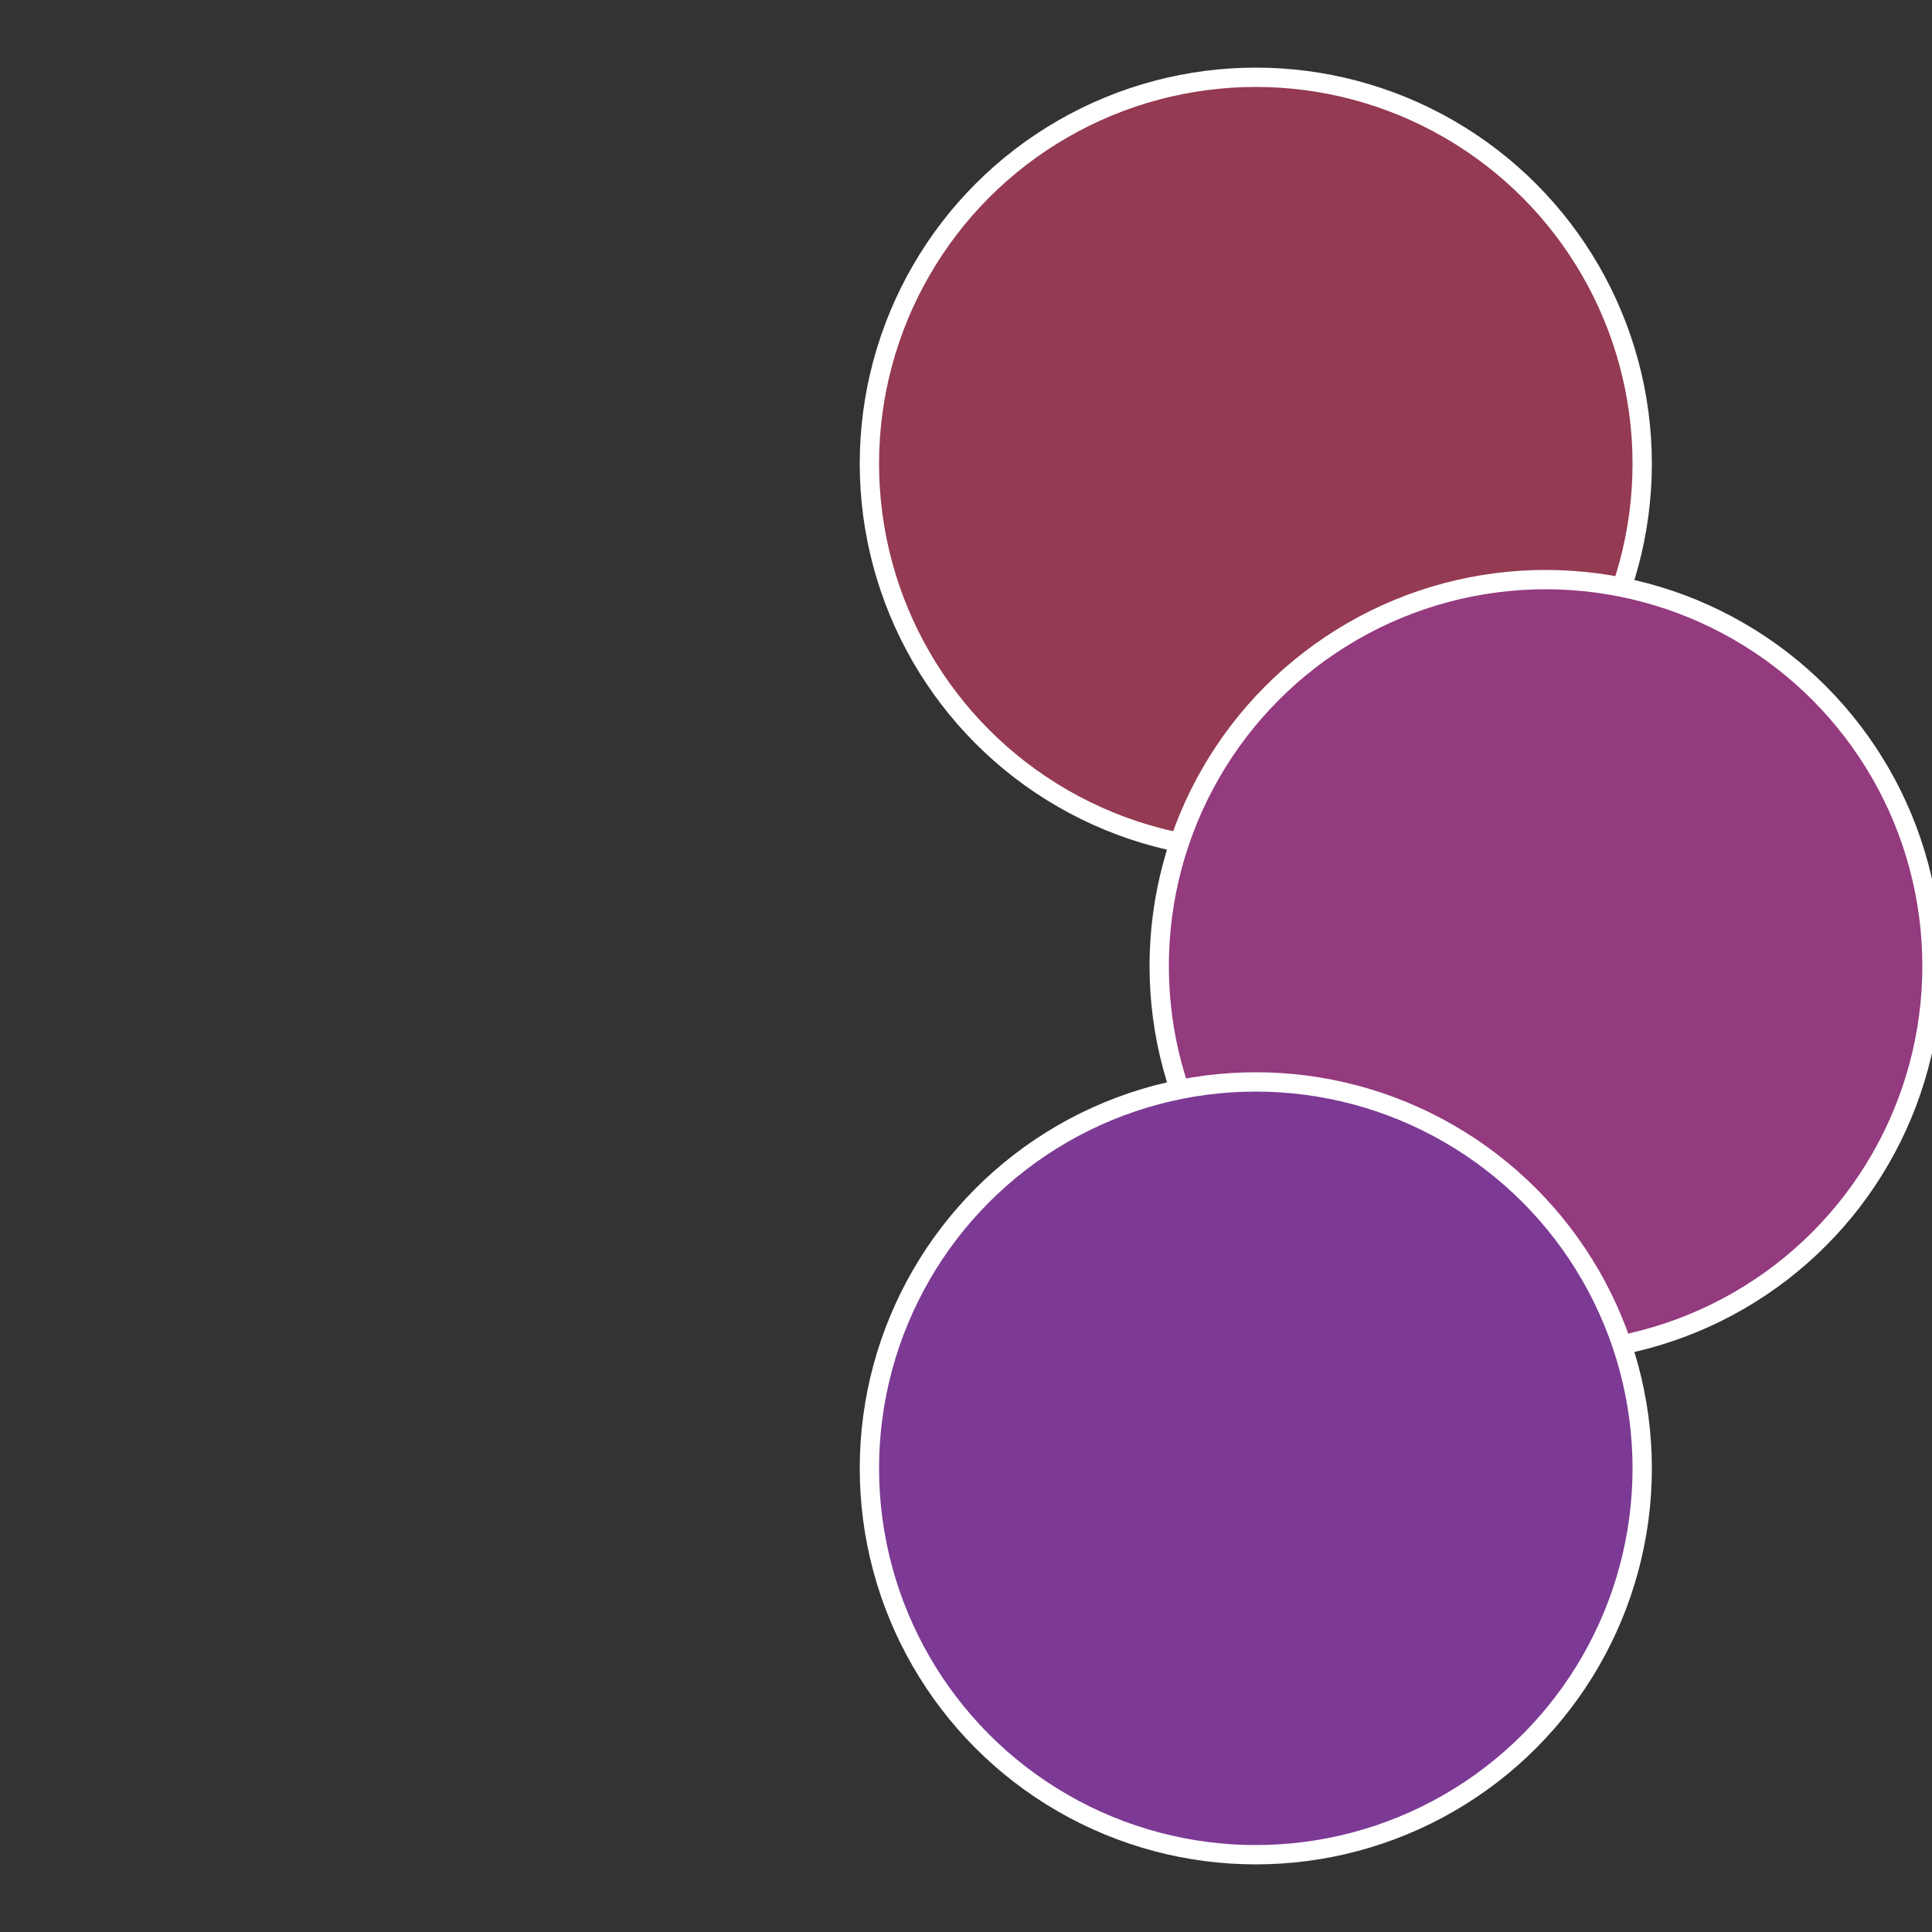
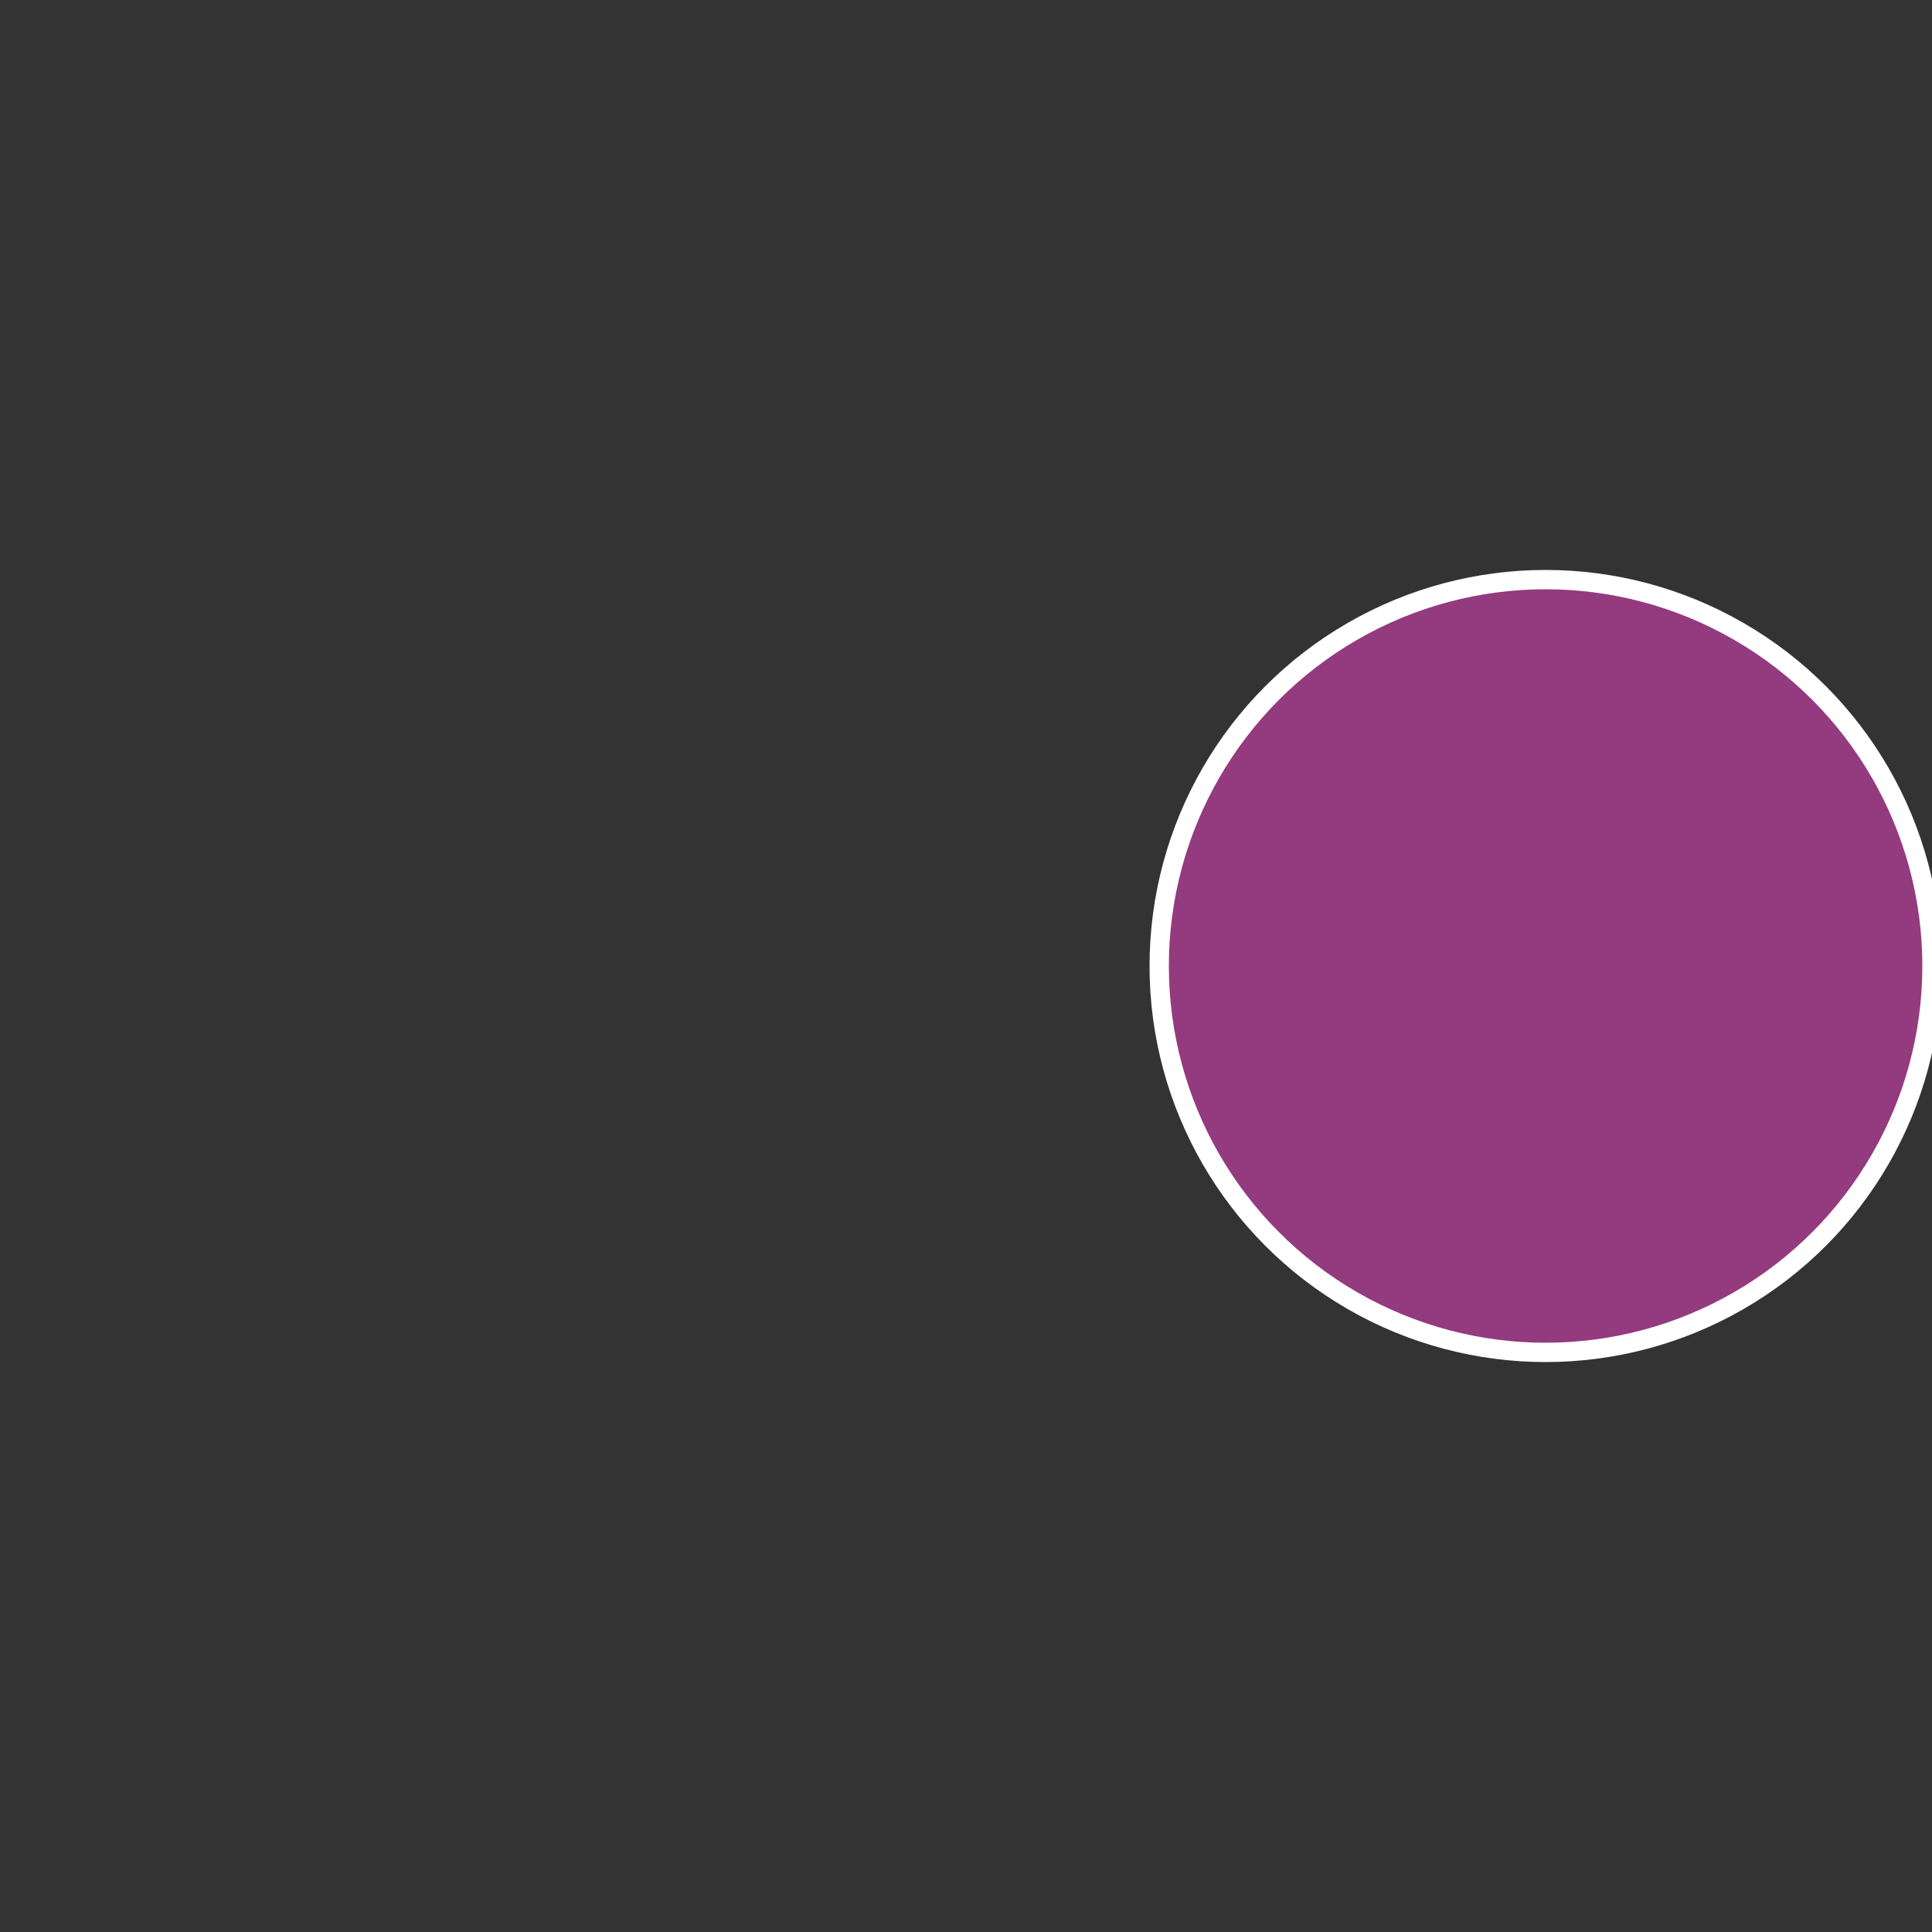
<svg xmlns="http://www.w3.org/2000/svg" width="500" height="500" viewBox="-1 -1 2 2">
  <rect x="-1" y="-1" width="2" height="2" fill="#333333" stroke="none" />
-   <circle cx="0.3" cy="-0.52" r="0.4" fill="#943a52" stroke="#fff" stroke-width="1%" />
  <circle cx="0.6" cy="0" r="0.4" fill="#943a7f" stroke="#fff" stroke-width="1%" />
-   <circle cx="0.3" cy="0.52" r="0.4" fill="#7c3a94" stroke="#fff" stroke-width="1%" />
</svg>